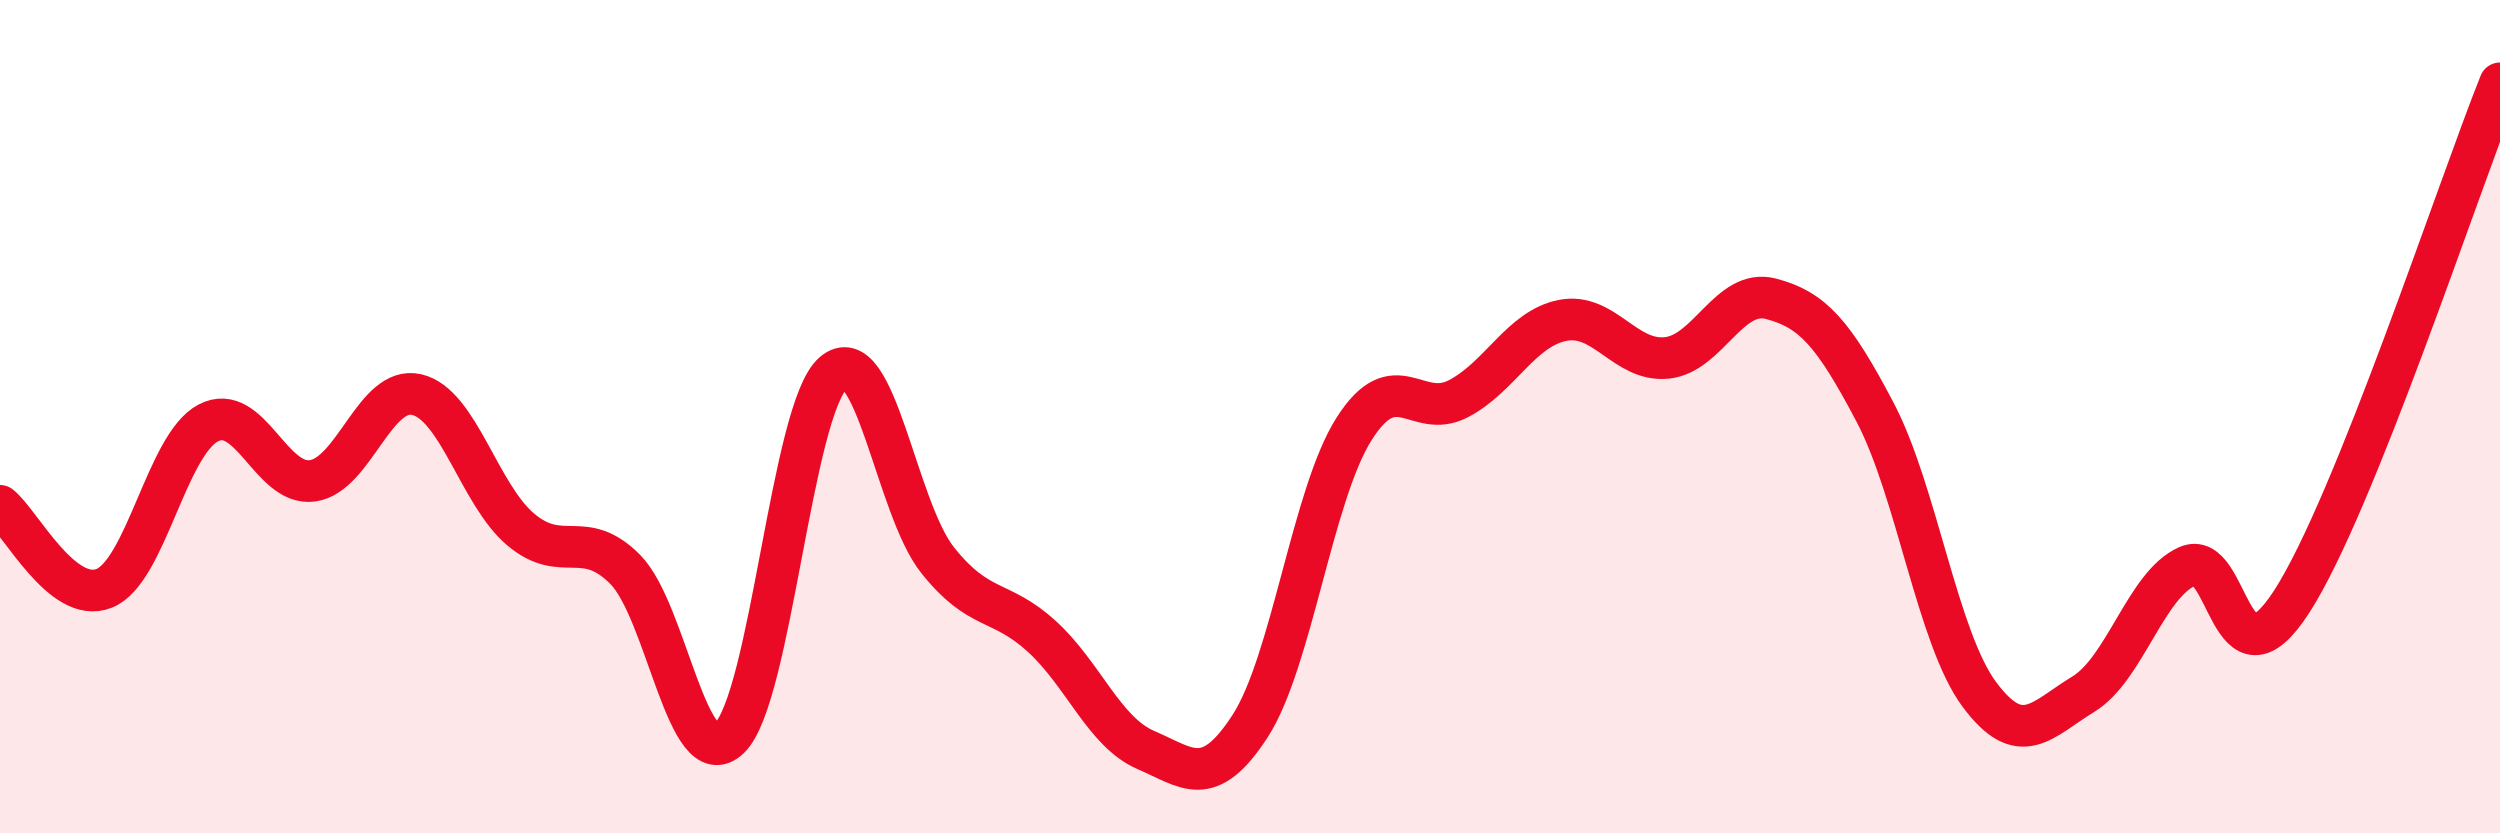
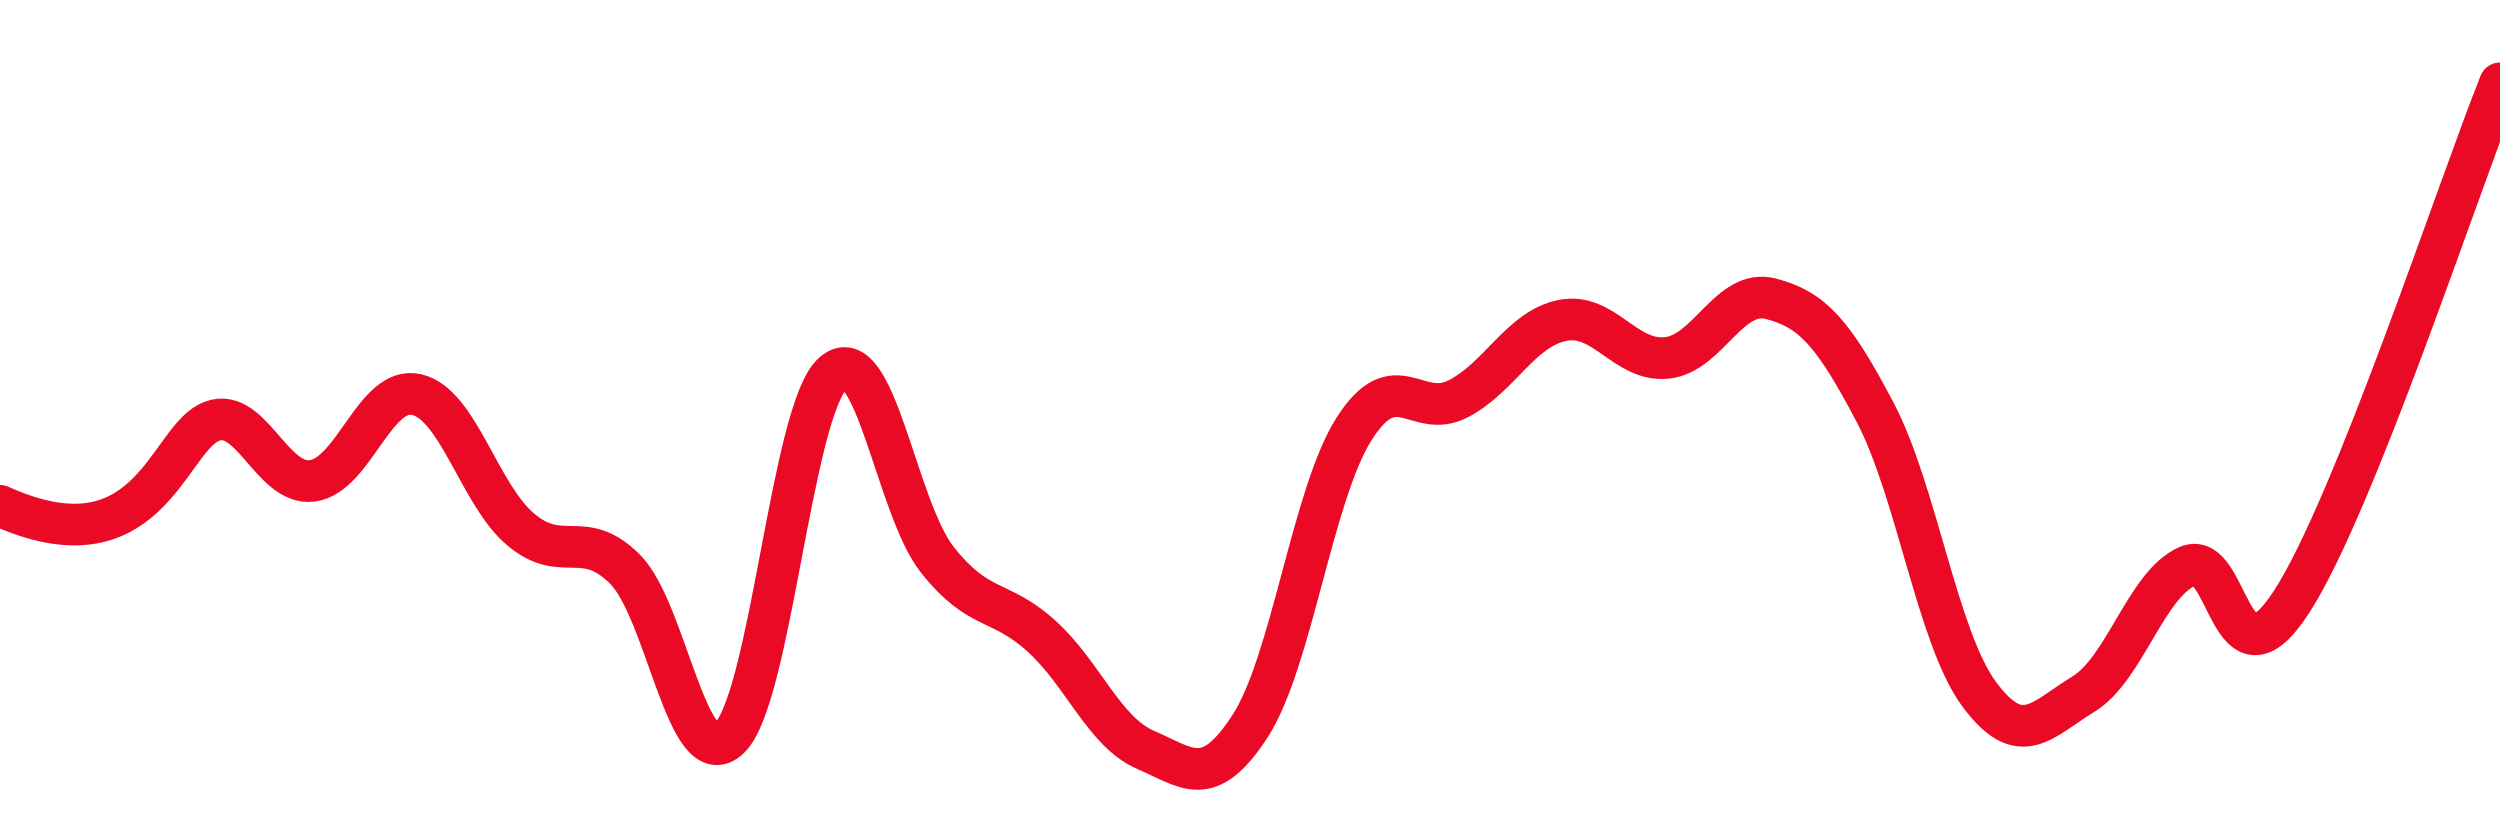
<svg xmlns="http://www.w3.org/2000/svg" width="60" height="20" viewBox="0 0 60 20">
-   <path d="M 0,12.14 C 0.5,12.54 1.5,14.52 2.5,14.12 C 3.5,13.72 4,10.67 5,10.15 C 6,9.63 6.5,11.68 7.5,11.54 C 8.5,11.4 9,9.24 10,9.47 C 11,9.7 11.5,11.87 12.5,12.71 C 13.5,13.55 14,12.66 15,13.66 C 16,14.66 16.5,18.66 17.5,17.72 C 18.5,16.78 19,9.81 20,8.95 C 21,8.09 21.5,12.18 22.5,13.44 C 23.5,14.7 24,14.36 25,15.27 C 26,16.18 26.5,17.57 27.5,18 C 28.5,18.43 29,18.97 30,17.43 C 31,15.89 31.5,11.86 32.5,10.29 C 33.5,8.72 34,10.09 35,9.57 C 36,9.05 36.5,7.89 37.5,7.69 C 38.5,7.49 39,8.69 40,8.59 C 41,8.49 41.5,6.91 42.5,7.17 C 43.5,7.43 44,7.99 45,9.89 C 46,11.79 46.5,15.31 47.5,16.66 C 48.5,18.01 49,17.27 50,16.66 C 51,16.05 51.5,14.03 52.5,13.59 C 53.5,13.15 53.5,16.76 55,14.44 C 56.5,12.12 59,4.49 60,2L60 20L0 20Z" fill="#EB0A25" opacity="0.1" stroke-linecap="round" stroke-linejoin="round" />
-   <path d="M 0,12.14 C 0.5,12.54 1.5,14.52 2.5,14.12 C 3.5,13.72 4,10.67 5,10.15 C 6,9.63 6.5,11.68 7.5,11.54 C 8.5,11.4 9,9.24 10,9.47 C 11,9.7 11.5,11.87 12.5,12.71 C 13.5,13.55 14,12.66 15,13.66 C 16,14.66 16.5,18.66 17.5,17.72 C 18.5,16.78 19,9.81 20,8.95 C 21,8.09 21.5,12.18 22.5,13.44 C 23.5,14.7 24,14.36 25,15.27 C 26,16.18 26.5,17.57 27.5,18 C 28.5,18.43 29,18.97 30,17.43 C 31,15.89 31.5,11.86 32.5,10.29 C 33.5,8.72 34,10.09 35,9.57 C 36,9.05 36.5,7.89 37.5,7.69 C 38.5,7.49 39,8.69 40,8.59 C 41,8.49 41.5,6.91 42.5,7.17 C 43.5,7.43 44,7.99 45,9.89 C 46,11.79 46.5,15.31 47.5,16.66 C 48.5,18.01 49,17.27 50,16.66 C 51,16.05 51.5,14.03 52.5,13.59 C 53.5,13.15 53.5,16.76 55,14.44 C 56.5,12.12 59,4.49 60,2" stroke="#EB0A25" stroke-width="1" fill="none" stroke-linecap="round" stroke-linejoin="round" />
+   <path d="M 0,12.14 C 3.5,13.72 4,10.67 5,10.15 C 6,9.63 6.5,11.68 7.5,11.54 C 8.5,11.4 9,9.24 10,9.47 C 11,9.7 11.5,11.87 12.5,12.71 C 13.5,13.55 14,12.66 15,13.66 C 16,14.66 16.5,18.66 17.5,17.72 C 18.5,16.78 19,9.81 20,8.95 C 21,8.09 21.5,12.18 22.5,13.44 C 23.5,14.7 24,14.36 25,15.27 C 26,16.18 26.5,17.57 27.5,18 C 28.5,18.43 29,18.97 30,17.43 C 31,15.89 31.5,11.86 32.5,10.29 C 33.5,8.72 34,10.09 35,9.57 C 36,9.05 36.5,7.89 37.5,7.69 C 38.5,7.49 39,8.69 40,8.59 C 41,8.49 41.5,6.91 42.5,7.17 C 43.5,7.43 44,7.99 45,9.89 C 46,11.79 46.5,15.31 47.5,16.66 C 48.5,18.01 49,17.27 50,16.66 C 51,16.05 51.5,14.03 52.5,13.59 C 53.5,13.15 53.5,16.76 55,14.44 C 56.5,12.12 59,4.49 60,2" stroke="#EB0A25" stroke-width="1" fill="none" stroke-linecap="round" stroke-linejoin="round" />
</svg>